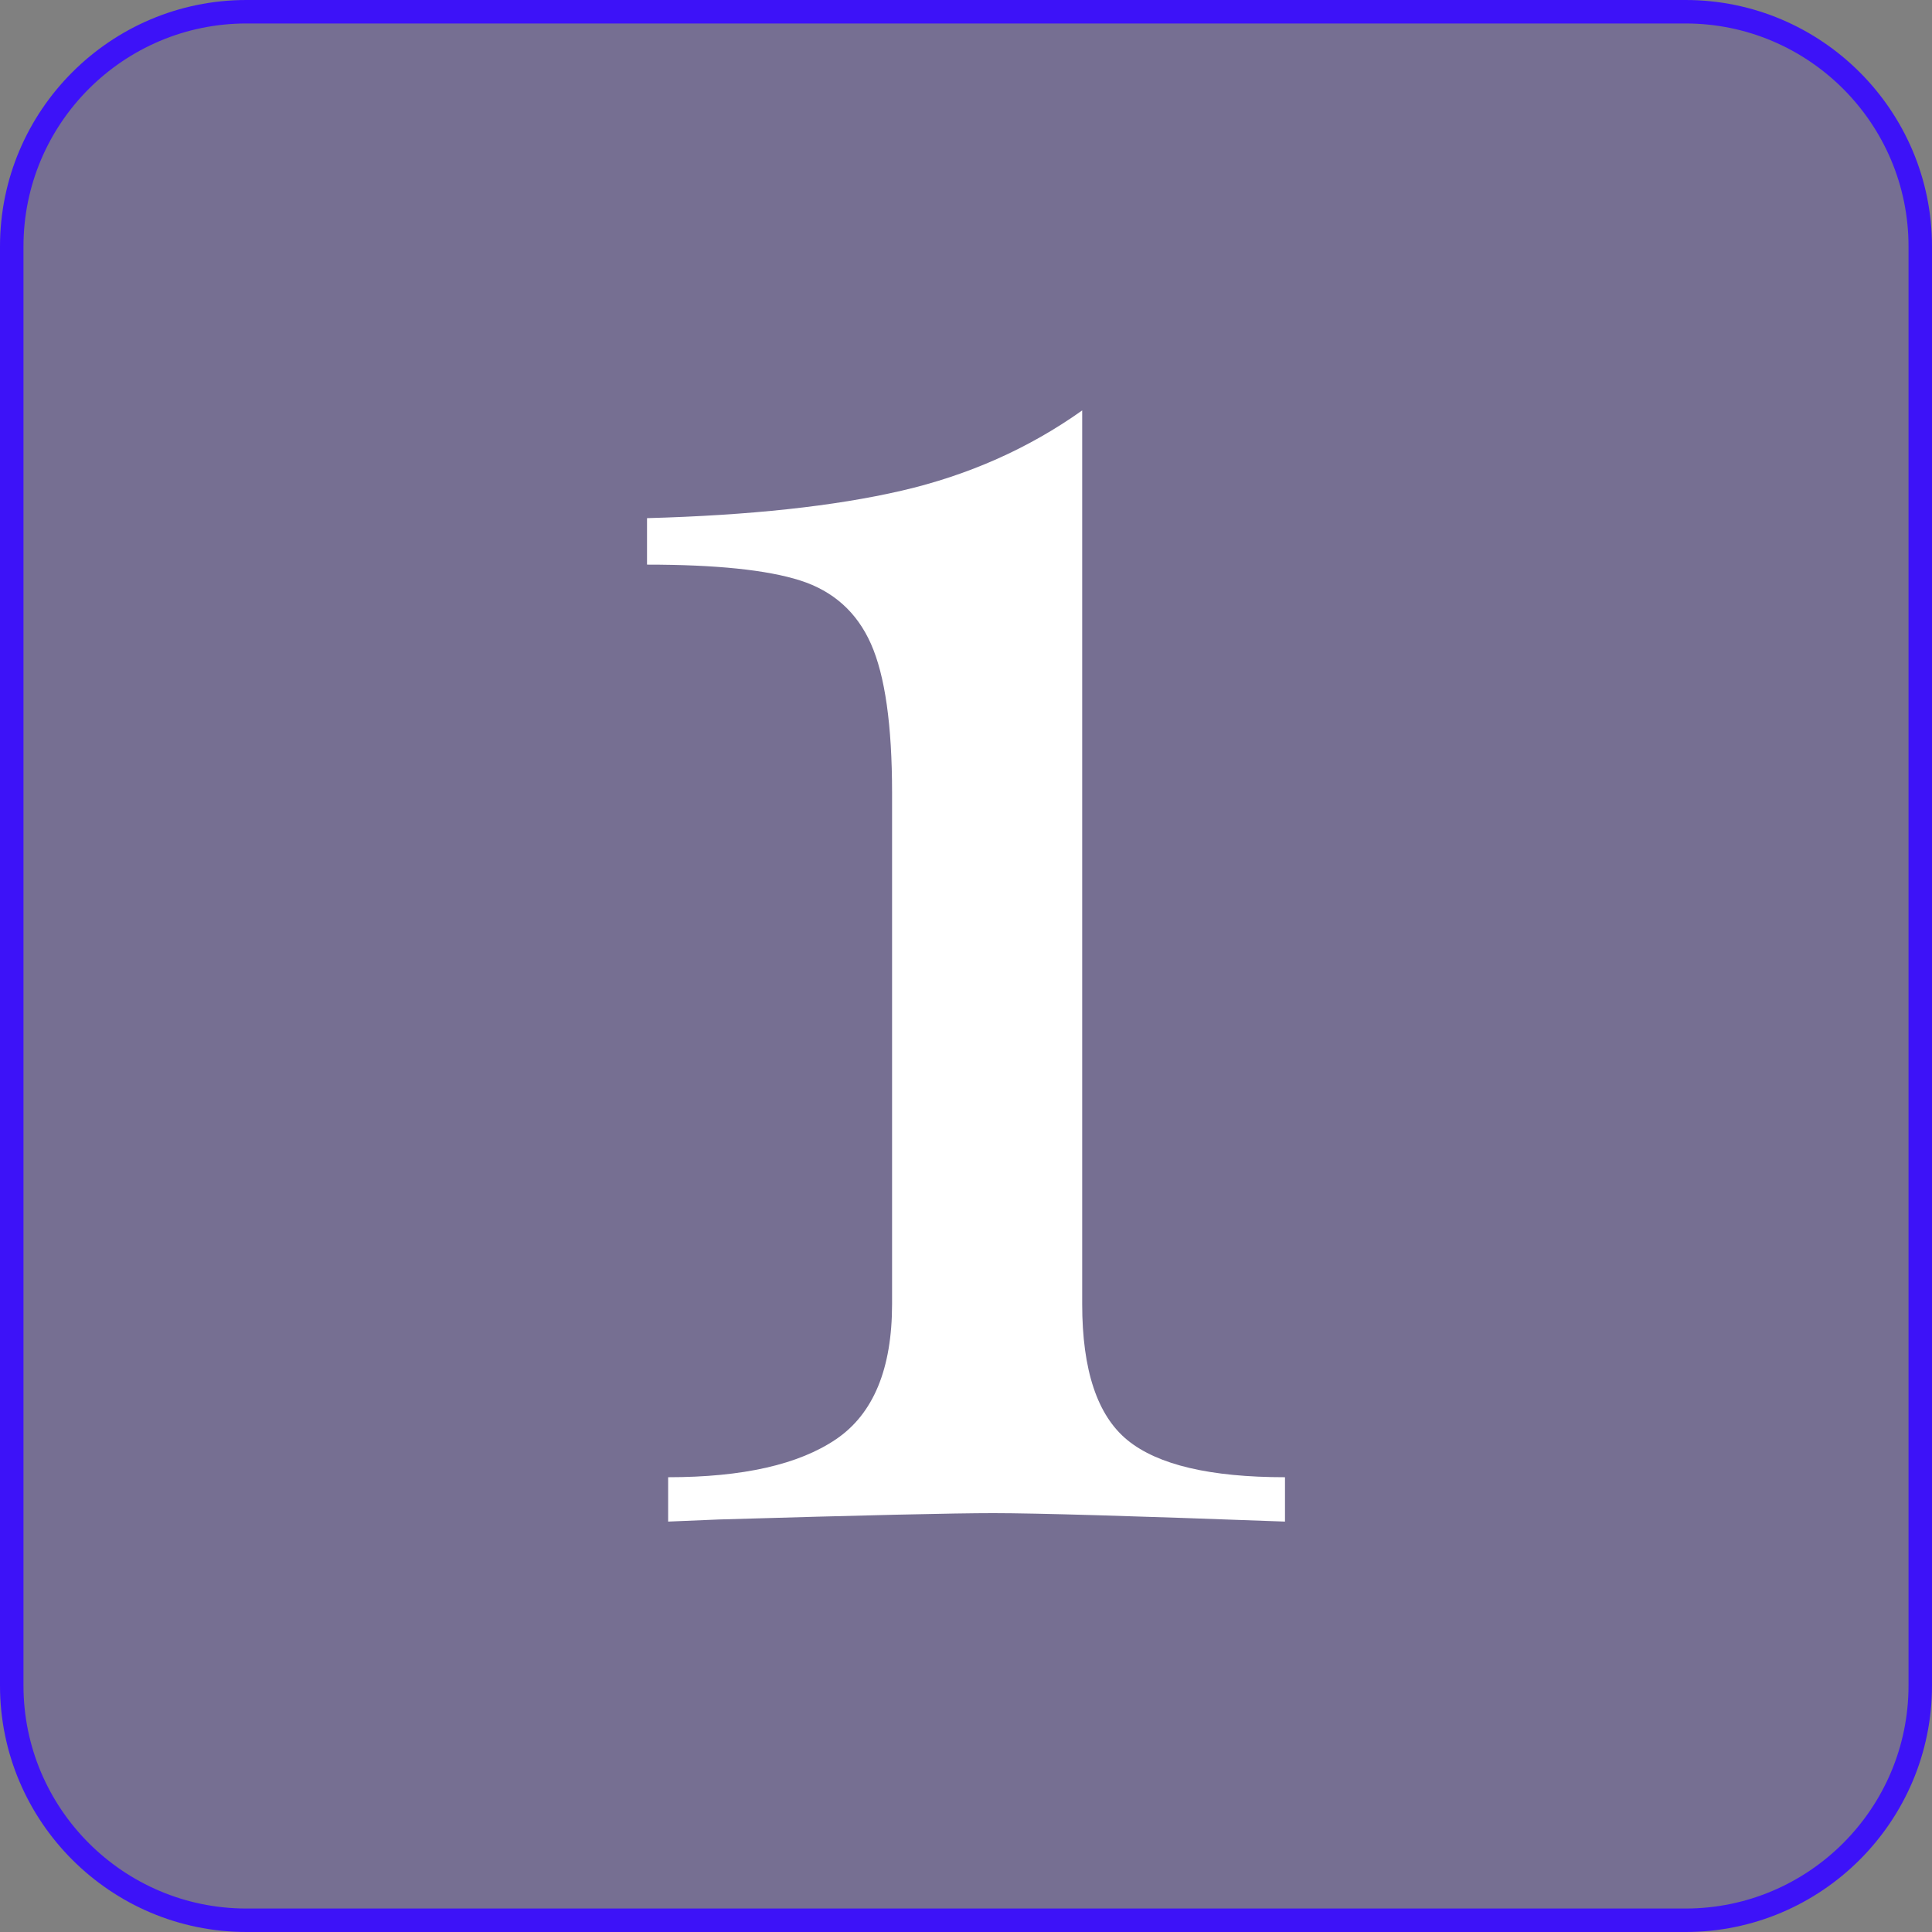
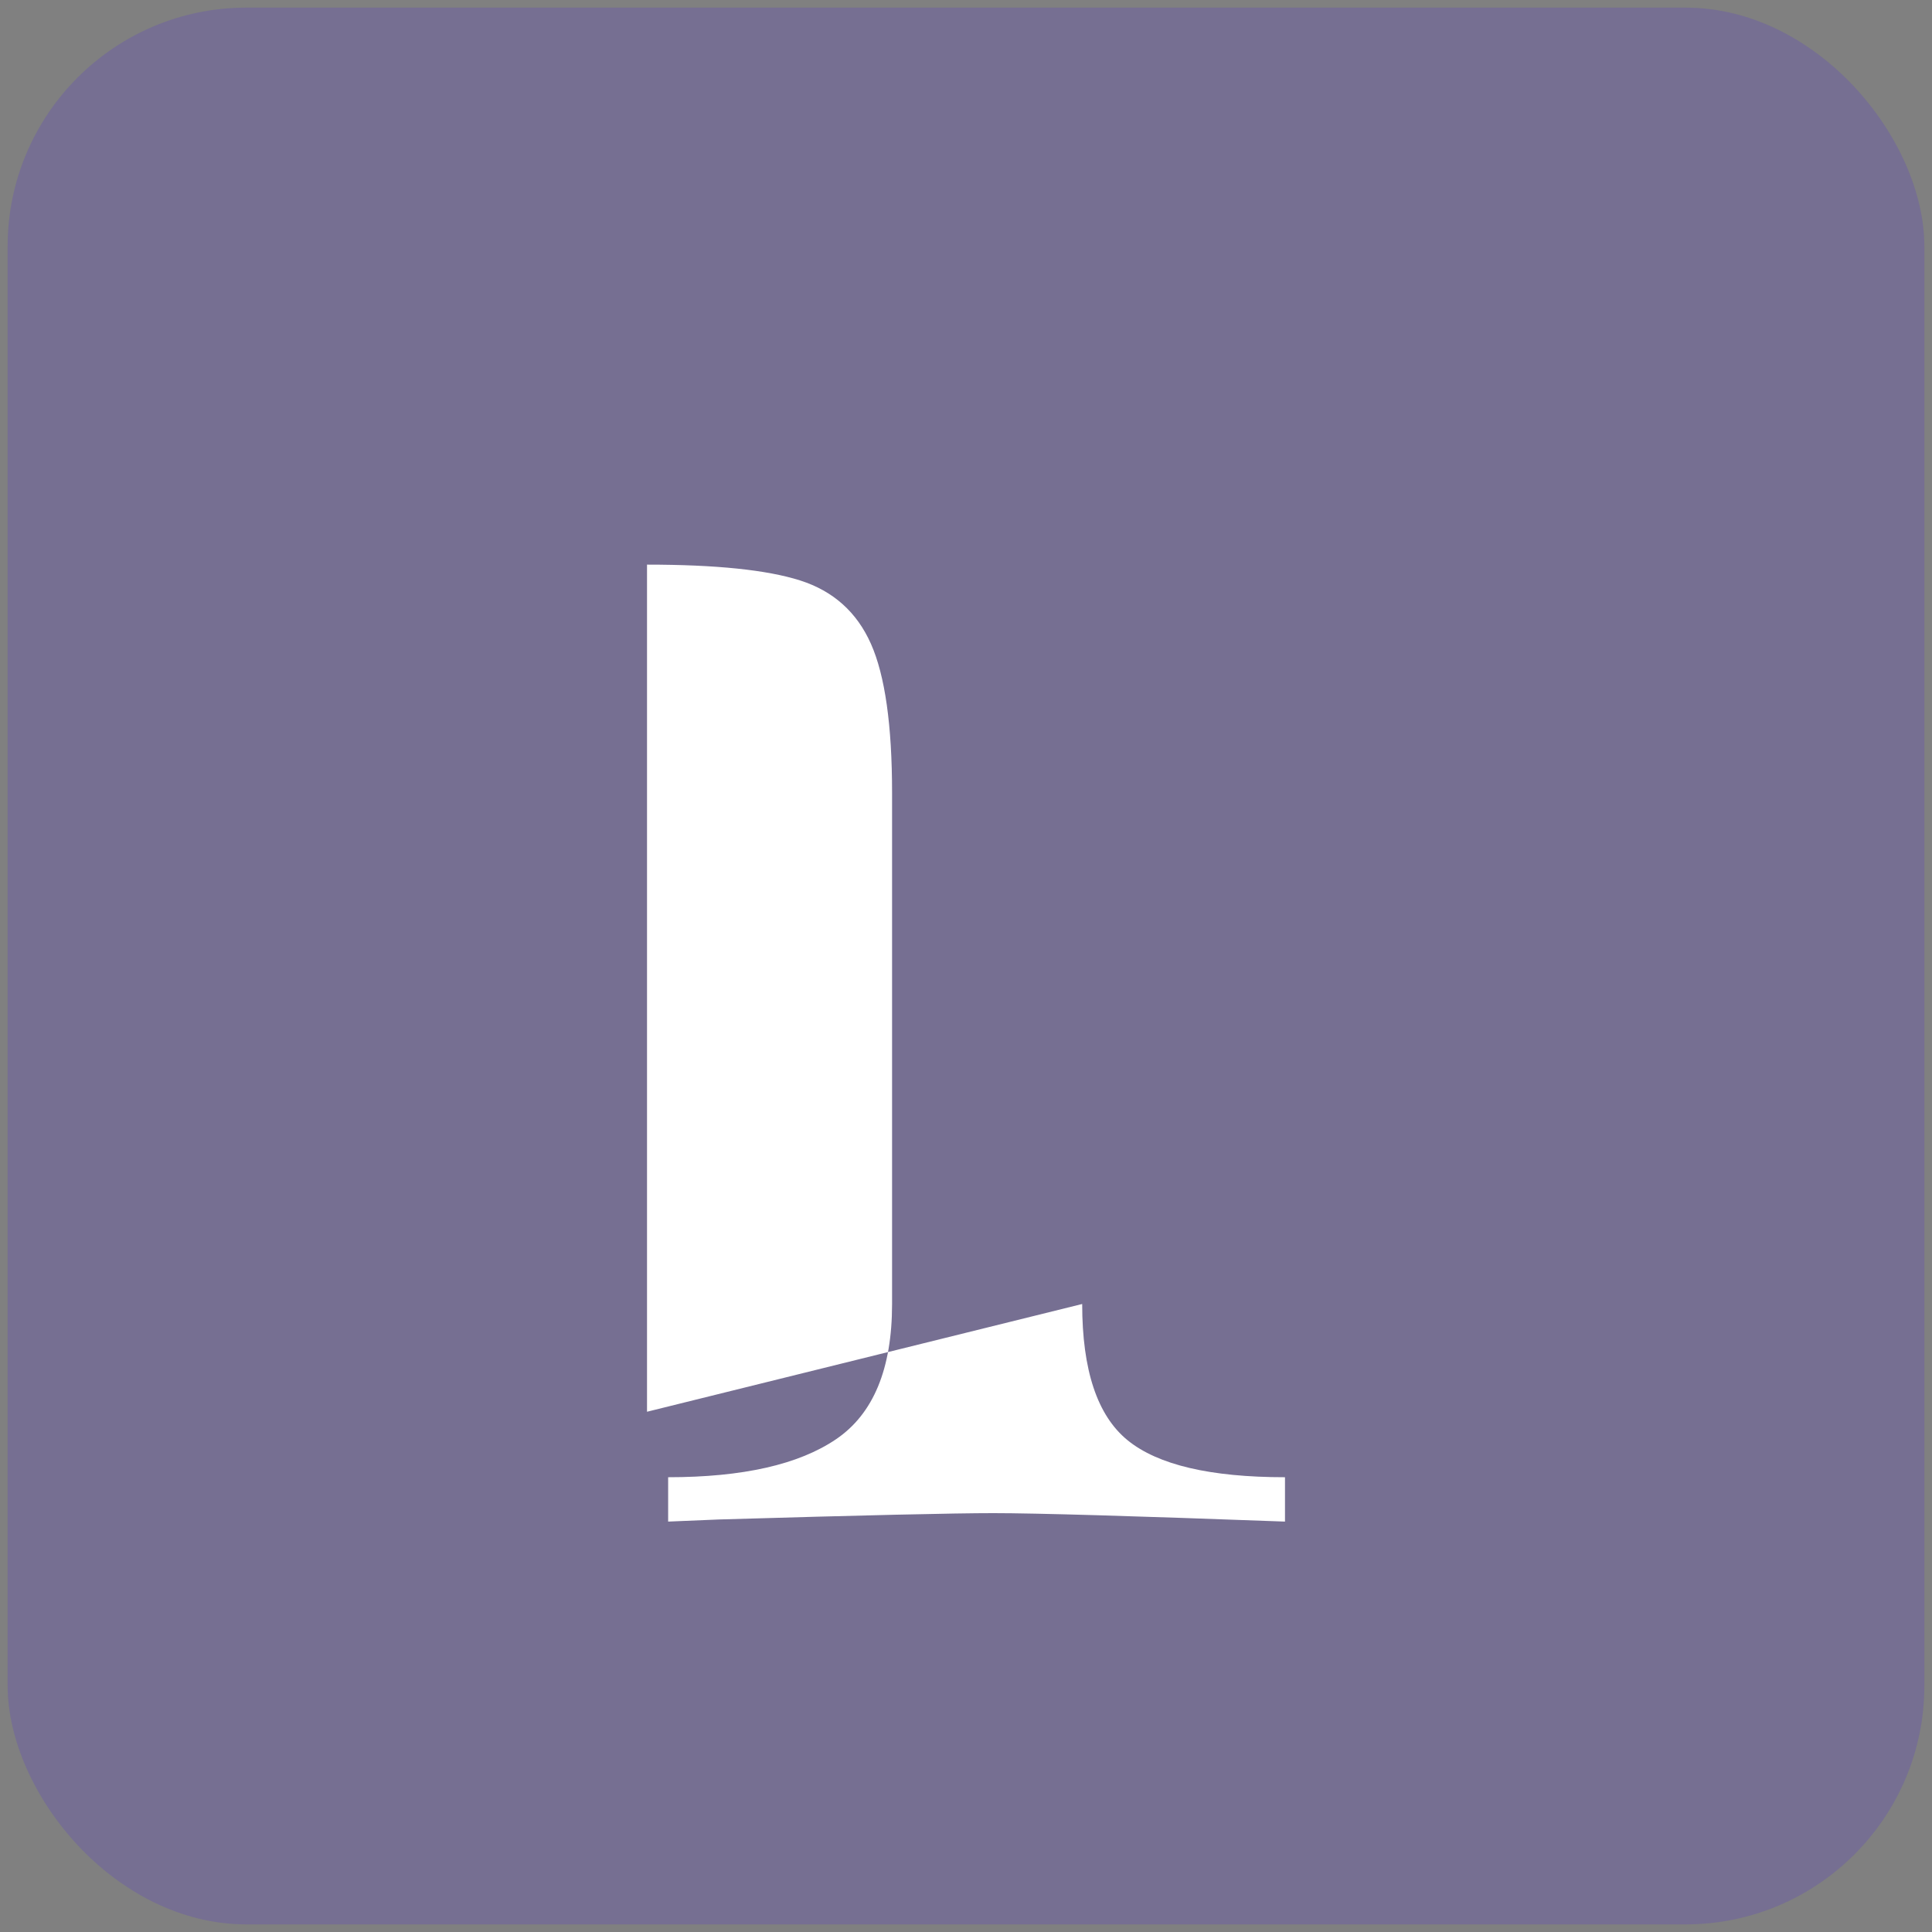
<svg xmlns="http://www.w3.org/2000/svg" id="Ebene_1" viewBox="0 0 164.62 164.62">
  <rect x="0" y="0" width="164.62" height="164.62" fill="#808080" stroke="none" />
  <defs>
    <style>
      .cls-1, .cls-2 {
        fill: #3d12f8;
      }

      .cls-2 {
        isolation: isolate;
        opacity: .15;
      }

      .cls-3 {
        fill: #fff;
      }
    </style>
  </defs>
  <rect class="cls-2" x=".65" y=".65" width="163.32" height="163.32" rx="20.35" ry="20.35" />
-   <path class="cls-1" d="M143.62,164.62H21c-11.58,0-21-9.42-21-21V21C0,9.42,9.42,0,21,0h122.62c11.58,0,21,9.42,21,21v122.62c0,11.58-9.42,21-21,21ZM21,2C10.52,2,2,10.52,2,21v122.62c0,10.48,8.52,19,19,19h122.62c10.48,0,19-8.52,19-19V21c0-10.48-8.52-19-19-19H21Z" />
-   <path class="cls-3" d="M92.21,111.11c0,5.64,1.29,9.51,3.87,11.61,2.58,2.1,7.05,3.15,13.41,3.15v3.78c-12.96-.48-21.24-.72-24.84-.72-3.36,0-11.16.18-23.4.54l-4.32.18v-3.78c6.36,0,11.13-1.08,14.31-3.24,3.18-2.16,4.77-6,4.77-11.52v-43.56c0-5.76-.6-9.99-1.8-12.69-1.2-2.7-3.21-4.5-6.03-5.4-2.82-.9-7.17-1.35-13.05-1.35v-3.96c8.76-.24,15.99-1.02,21.69-2.34,5.7-1.32,10.83-3.6,15.39-6.84v76.14Z" />
+   <path class="cls-3" d="M92.21,111.11c0,5.64,1.29,9.51,3.87,11.61,2.58,2.1,7.05,3.15,13.41,3.15v3.78c-12.96-.48-21.24-.72-24.84-.72-3.36,0-11.16.18-23.4.54l-4.32.18v-3.78c6.36,0,11.13-1.08,14.31-3.24,3.18-2.16,4.77-6,4.77-11.52v-43.56c0-5.76-.6-9.99-1.8-12.69-1.2-2.7-3.21-4.5-6.03-5.4-2.82-.9-7.17-1.35-13.05-1.35v-3.96v76.14Z" />
</svg>